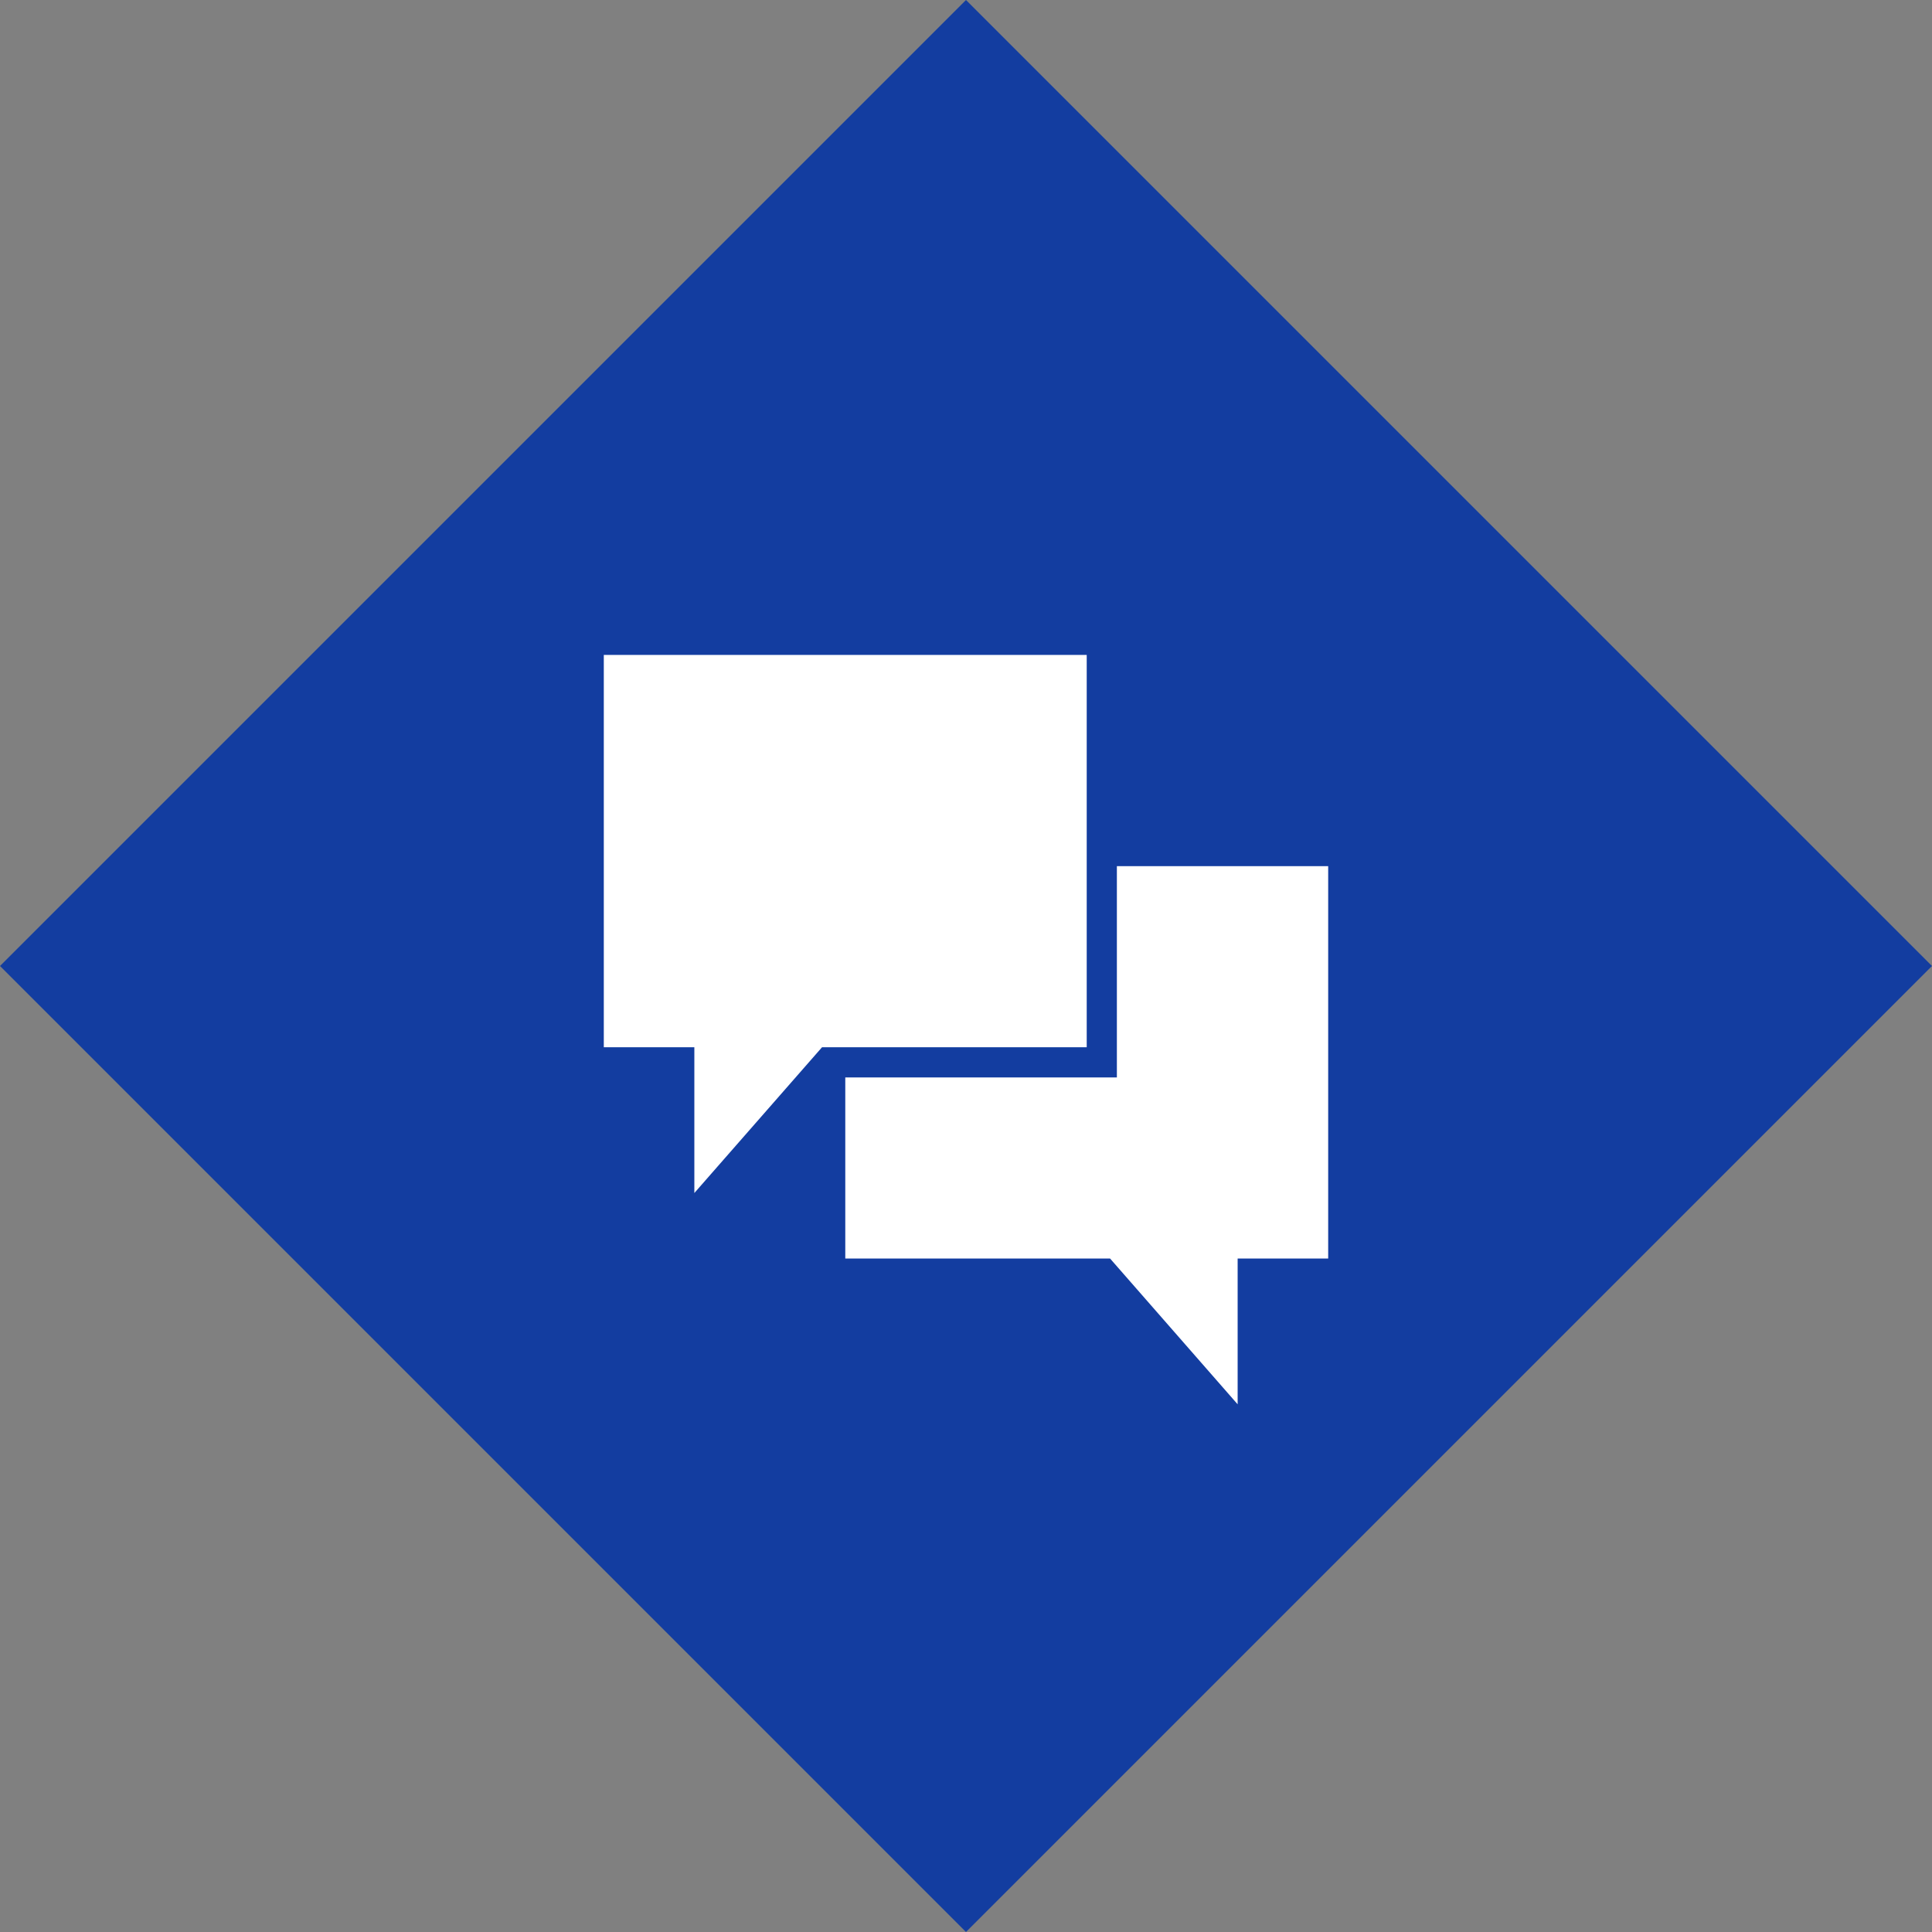
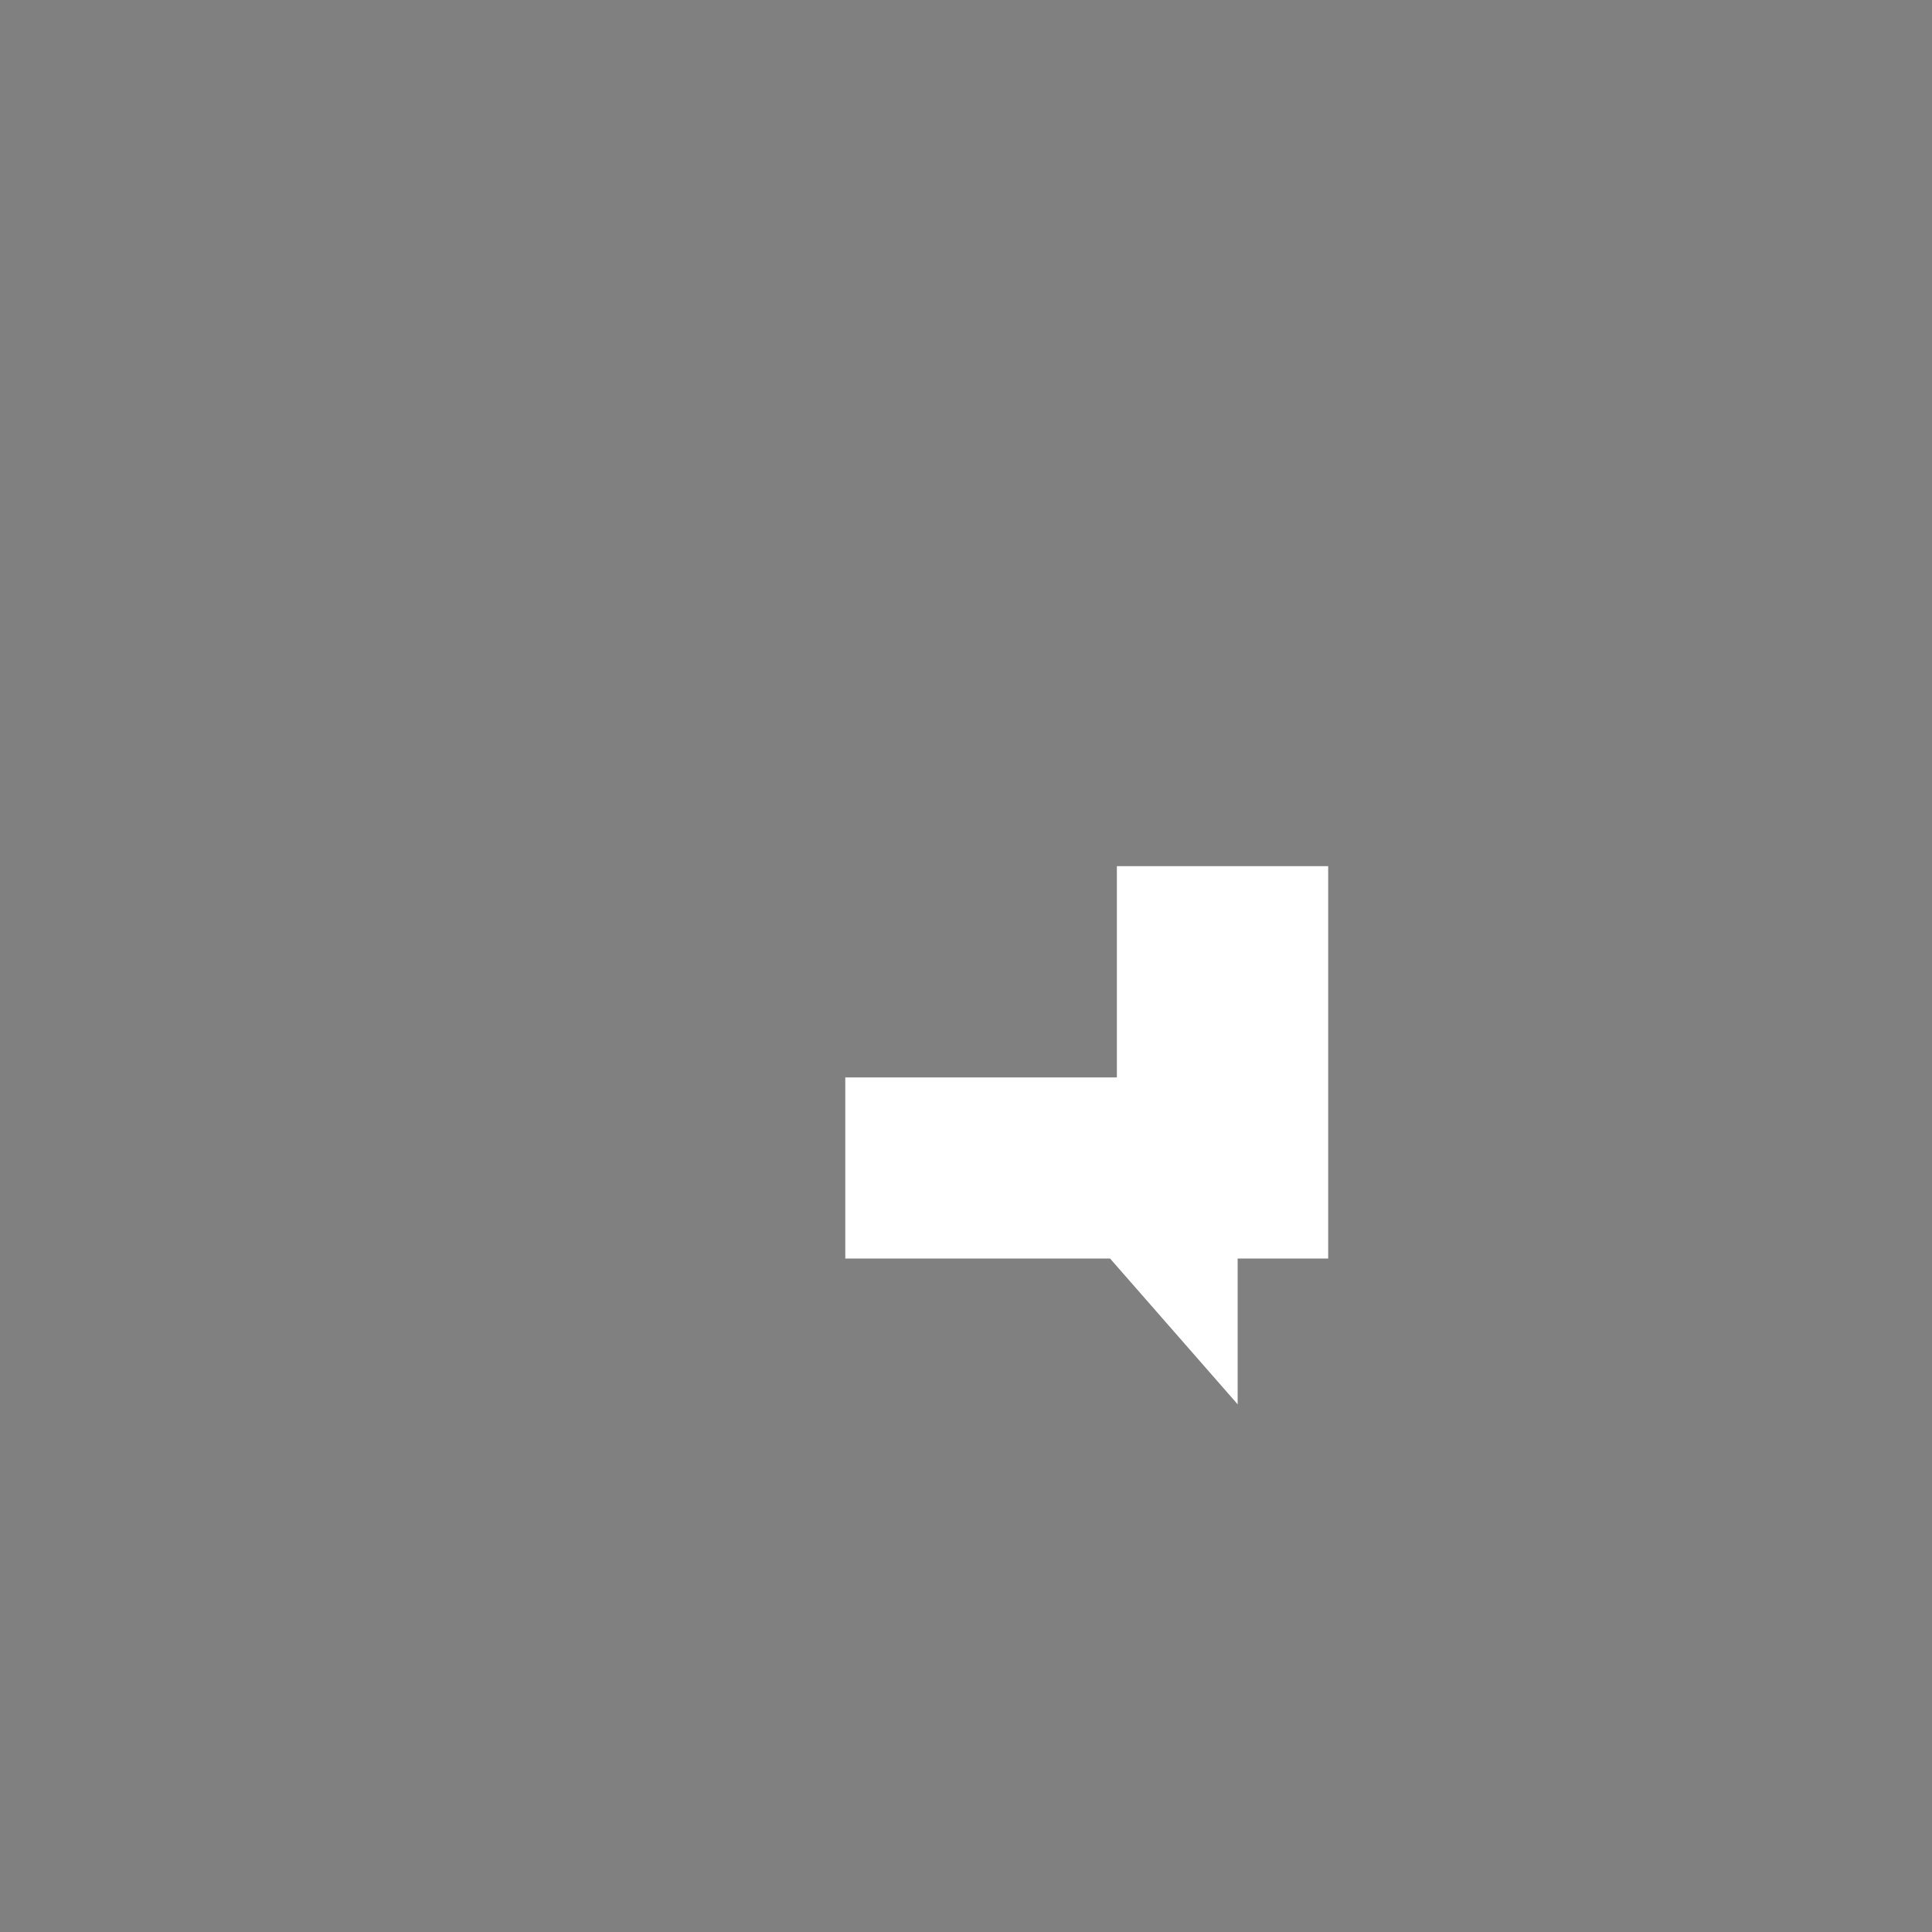
<svg xmlns="http://www.w3.org/2000/svg" width="120" height="120" viewBox="0 0 120 120">
  <rect x="0" y="0" width="120" height="120" fill="#808080" stroke="none" />
-   <rect width="84.852" height="84.852" transform="translate(0 60) rotate(-45)" fill="#133da0" />
  <path d="M57.062,41.81V54.932H40.193V66.179H56.639l7.924,9.055V66.179h5.624V41.81Z" transform="translate(12.309 11.99)" fill="#fff" />
-   <path d="M58.8,31.846H28.805v24.37h5.624v9.054l7.93-9.054H58.8Z" transform="translate(8.698 8.831)" fill="#fff" />
</svg>